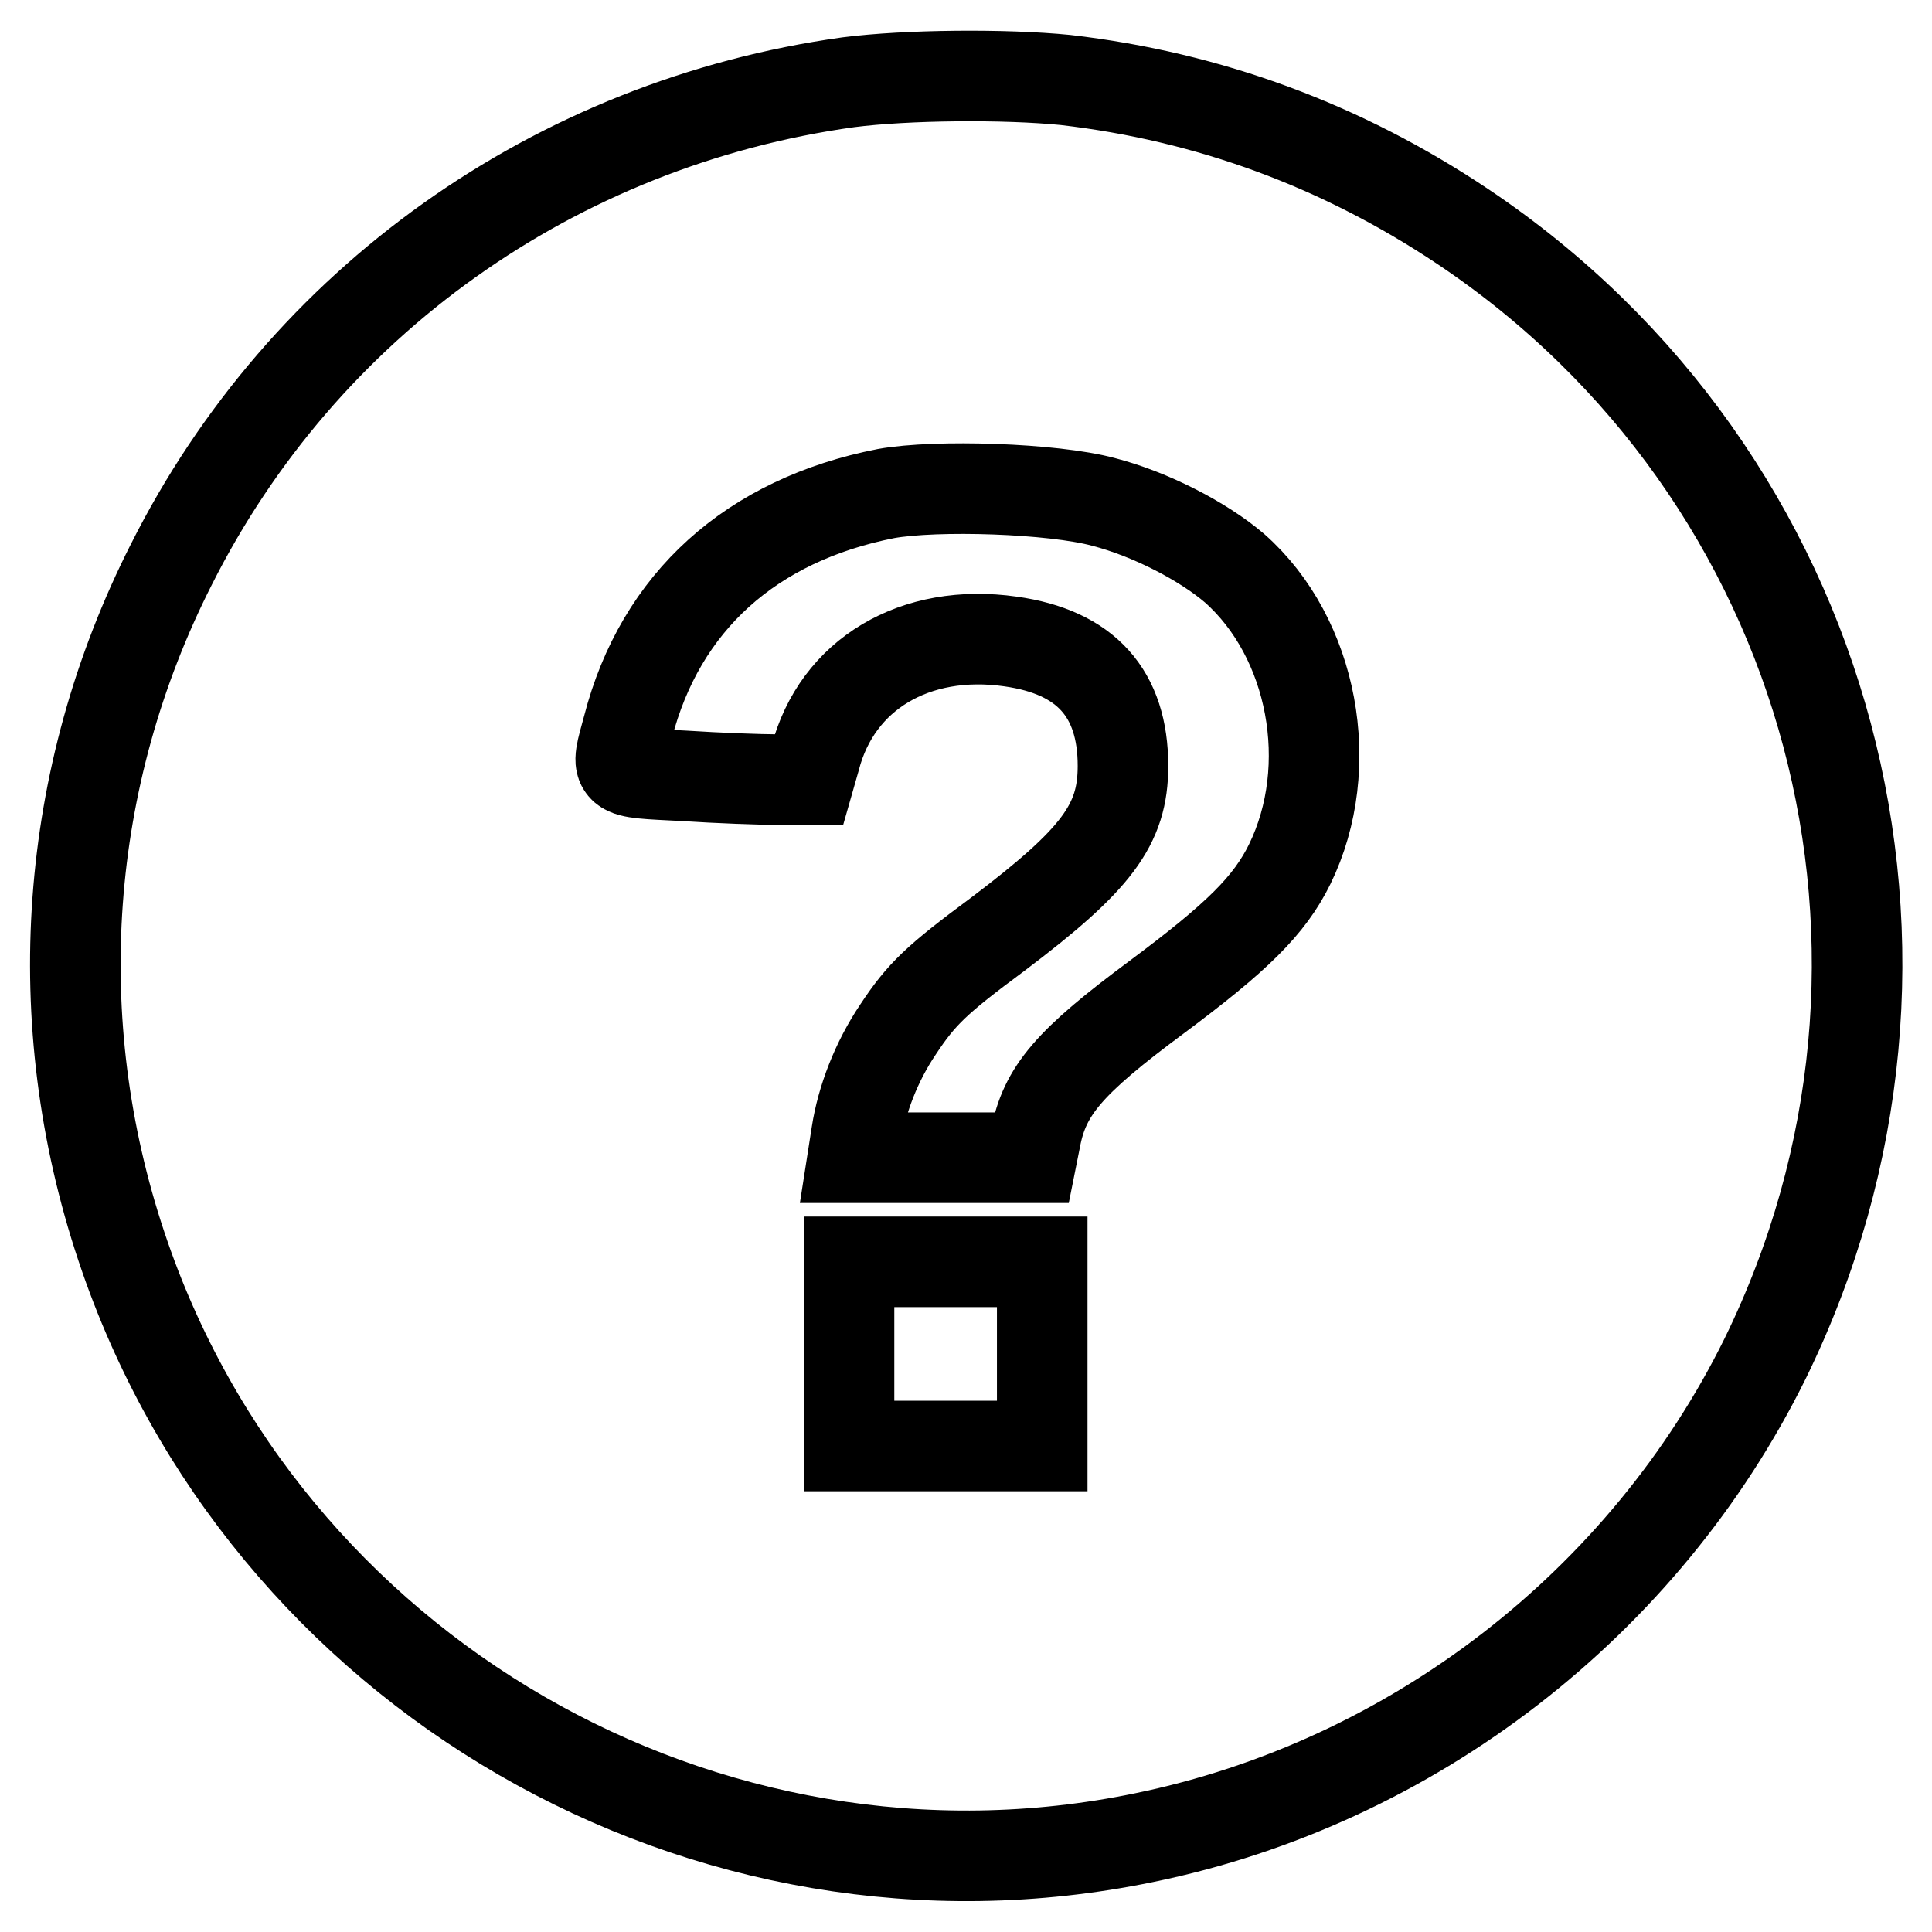
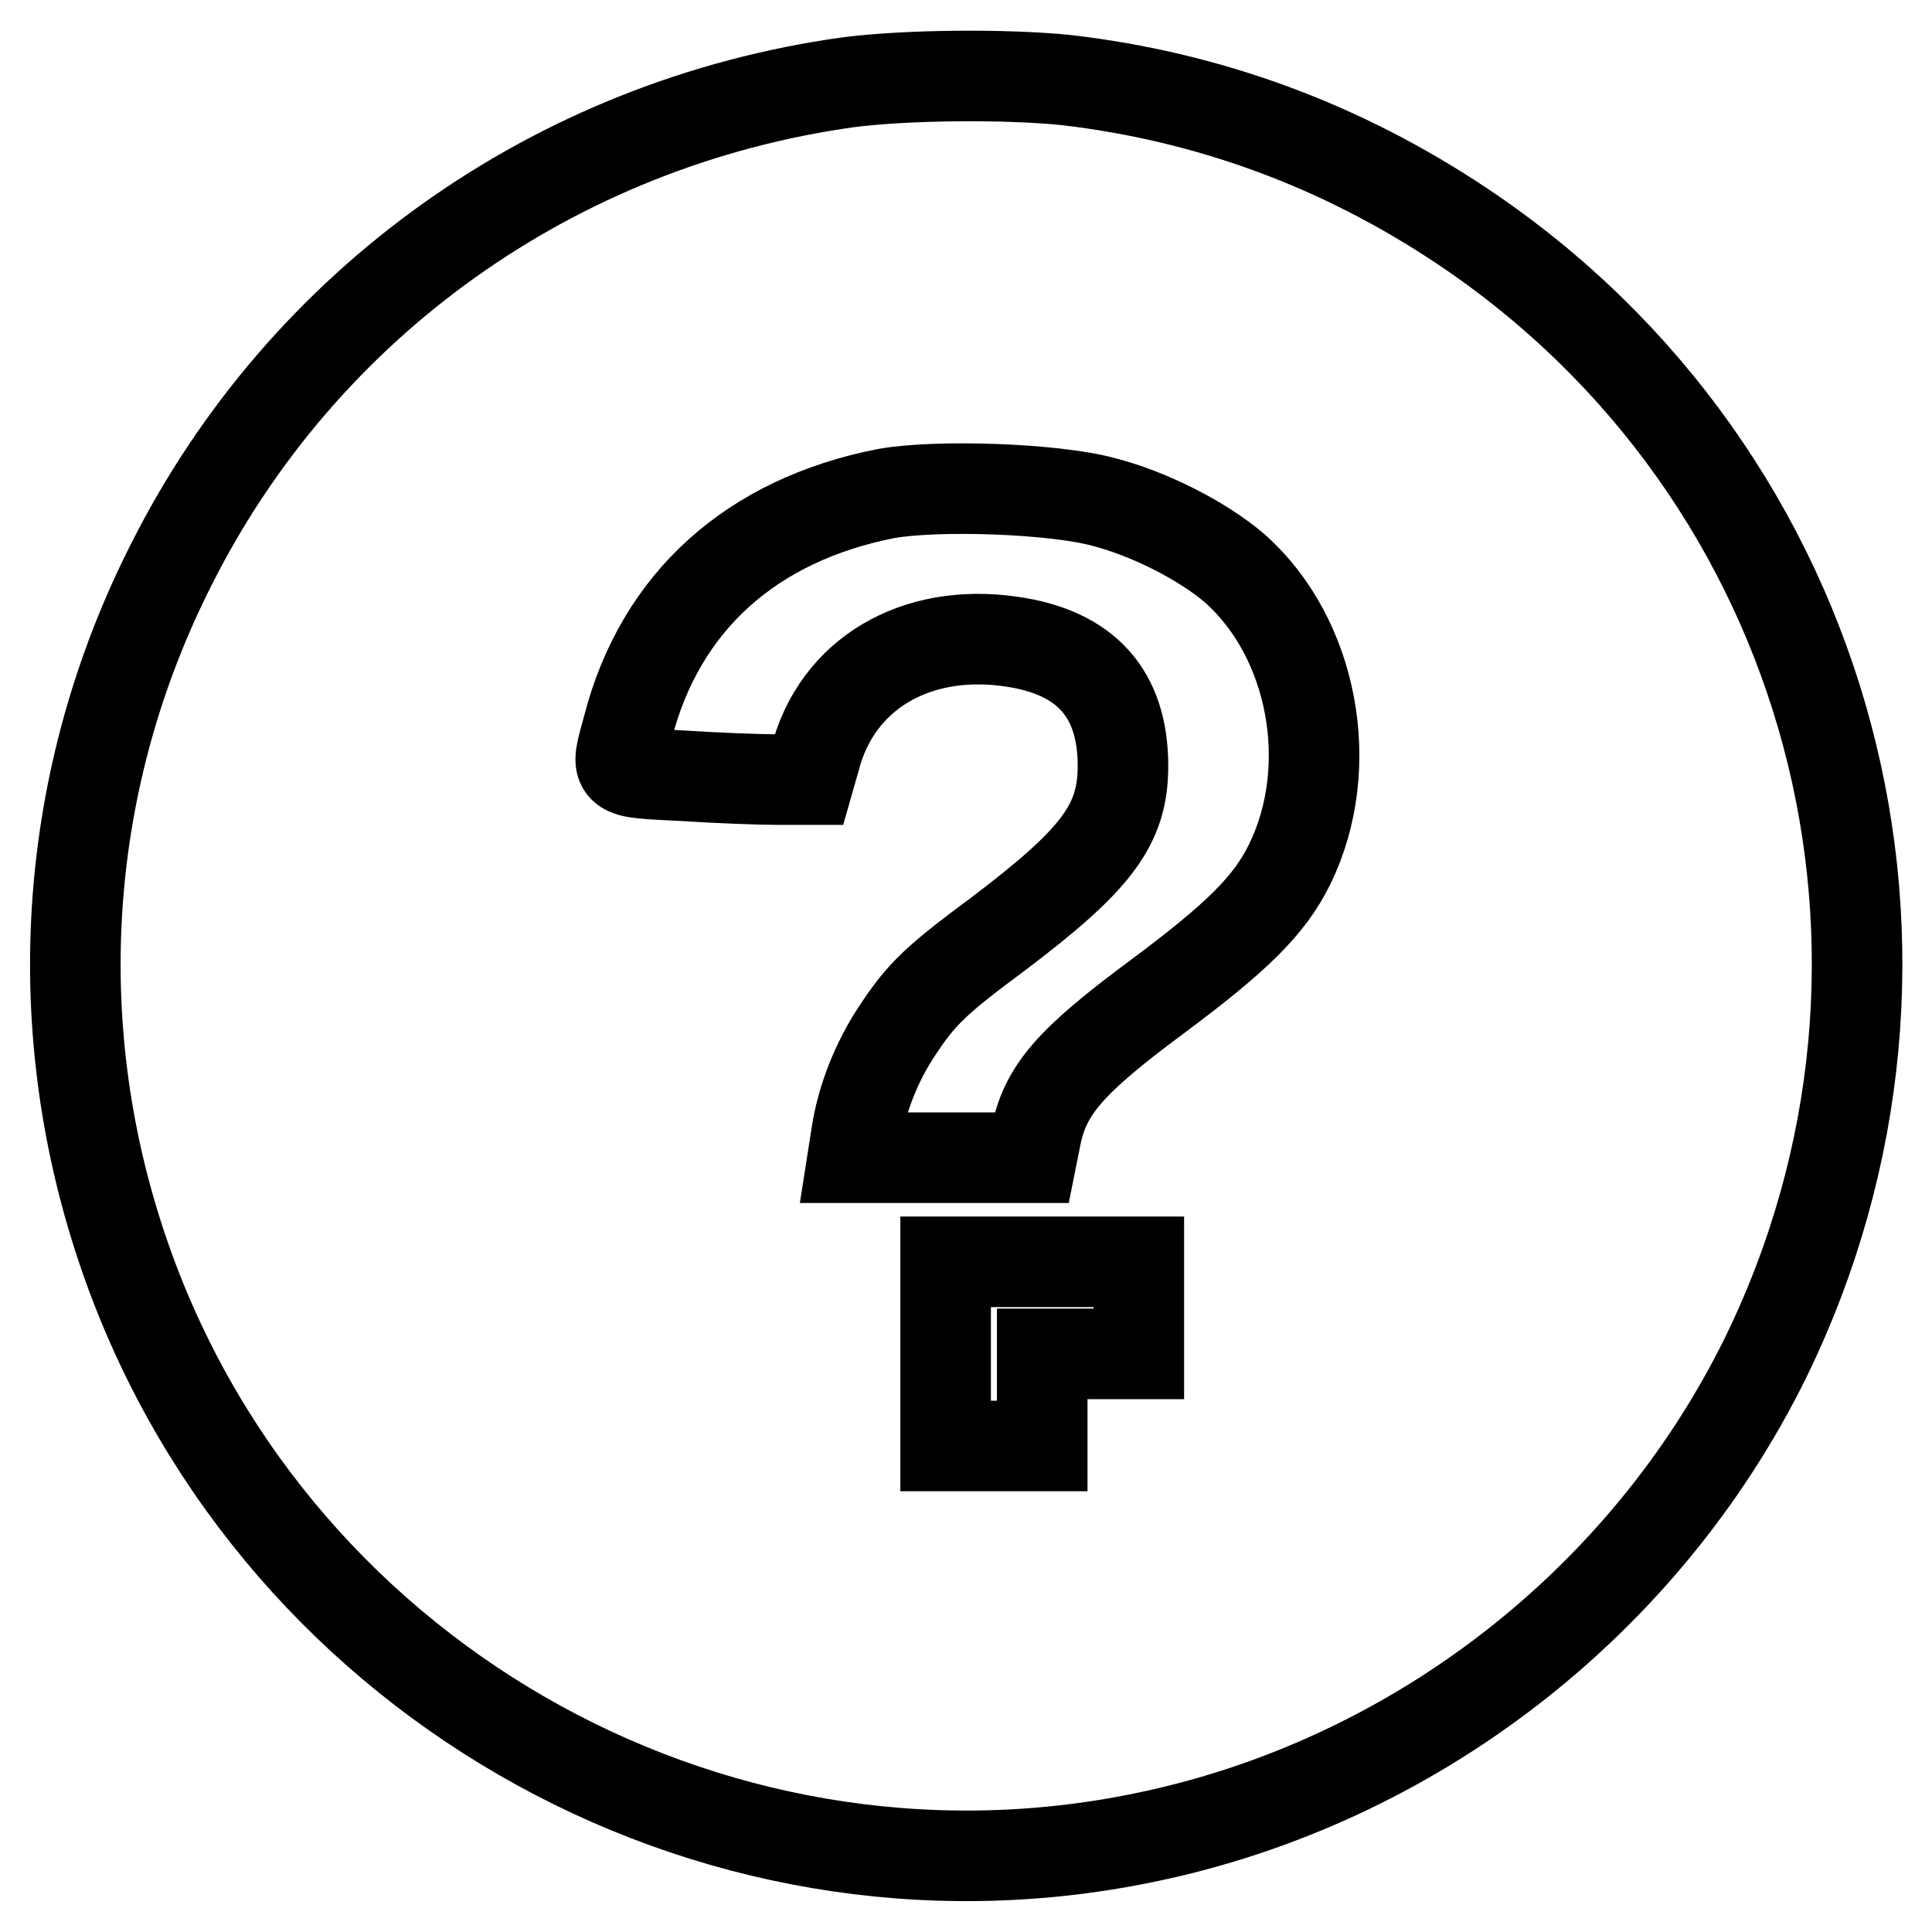
<svg xmlns="http://www.w3.org/2000/svg" version="1.1" x="0px" y="0px" viewBox="0 0 256 256" enable-background="new 0 0 256 256" xml:space="preserve">
  <g>
    <g>
      <g>
-         <path stroke-width="12" fill-opacity="0" stroke="#000000" d="M112.4,10.9C73.6,16.3,40.2,40,22.7,74.8C8.4,103,6.1,135.3,16.1,165.2c18.8,56.4,77.4,90.3,135.5,78.3c35.6-7.3,66.3-31.1,82.3-63.5c26.1-53.3,9.1-117.1-40.1-150c-16-10.7-33.6-17.2-52.6-19.4C133.2,9.8,120.2,9.9,112.4,10.9z M146.2,66.5c6.2,1.6,13.2,5.2,17.4,8.8c10.4,9.2,13.6,26.3,7.3,39.2c-2.7,5.5-7,9.7-17.6,17.6c-11.6,8.6-14.9,12.4-16.1,18.8l-0.5,2.5h-11.8H113l0.5-3.2c0.7-4.5,2.6-9.5,5.5-13.8c3.1-4.7,5.1-6.6,13.2-12.6c13.1-9.9,16.6-14.5,16.6-22.3c0-9.6-4.9-15.1-14.9-16.5c-12.6-1.8-23,4.3-25.9,15.5l-0.8,2.8H103c-2.2,0-7.8-0.2-12.4-0.5c-9.5-0.5-9.1-0.1-7.4-6.4c4.3-16.7,16.4-27.5,34.2-31C124.1,64.2,139.5,64.7,146.2,66.5z M138.1,179.4v12.2h-12.8h-12.8v-12.2v-12.2h12.8h12.8V179.4z" />
+         <path stroke-width="12" fill-opacity="0" stroke="#000000" d="M112.4,10.9C73.6,16.3,40.2,40,22.7,74.8C8.4,103,6.1,135.3,16.1,165.2c18.8,56.4,77.4,90.3,135.5,78.3c35.6-7.3,66.3-31.1,82.3-63.5c26.1-53.3,9.1-117.1-40.1-150c-16-10.7-33.6-17.2-52.6-19.4C133.2,9.8,120.2,9.9,112.4,10.9z M146.2,66.5c6.2,1.6,13.2,5.2,17.4,8.8c10.4,9.2,13.6,26.3,7.3,39.2c-2.7,5.5-7,9.7-17.6,17.6c-11.6,8.6-14.9,12.4-16.1,18.8l-0.5,2.5h-11.8H113l0.5-3.2c0.7-4.5,2.6-9.5,5.5-13.8c3.1-4.7,5.1-6.6,13.2-12.6c13.1-9.9,16.6-14.5,16.6-22.3c0-9.6-4.9-15.1-14.9-16.5c-12.6-1.8-23,4.3-25.9,15.5l-0.8,2.8H103c-2.2,0-7.8-0.2-12.4-0.5c-9.5-0.5-9.1-0.1-7.4-6.4c4.3-16.7,16.4-27.5,34.2-31C124.1,64.2,139.5,64.7,146.2,66.5z M138.1,179.4v12.2h-12.8v-12.2v-12.2h12.8h12.8V179.4z" />
      </g>
    </g>
  </g>
</svg>